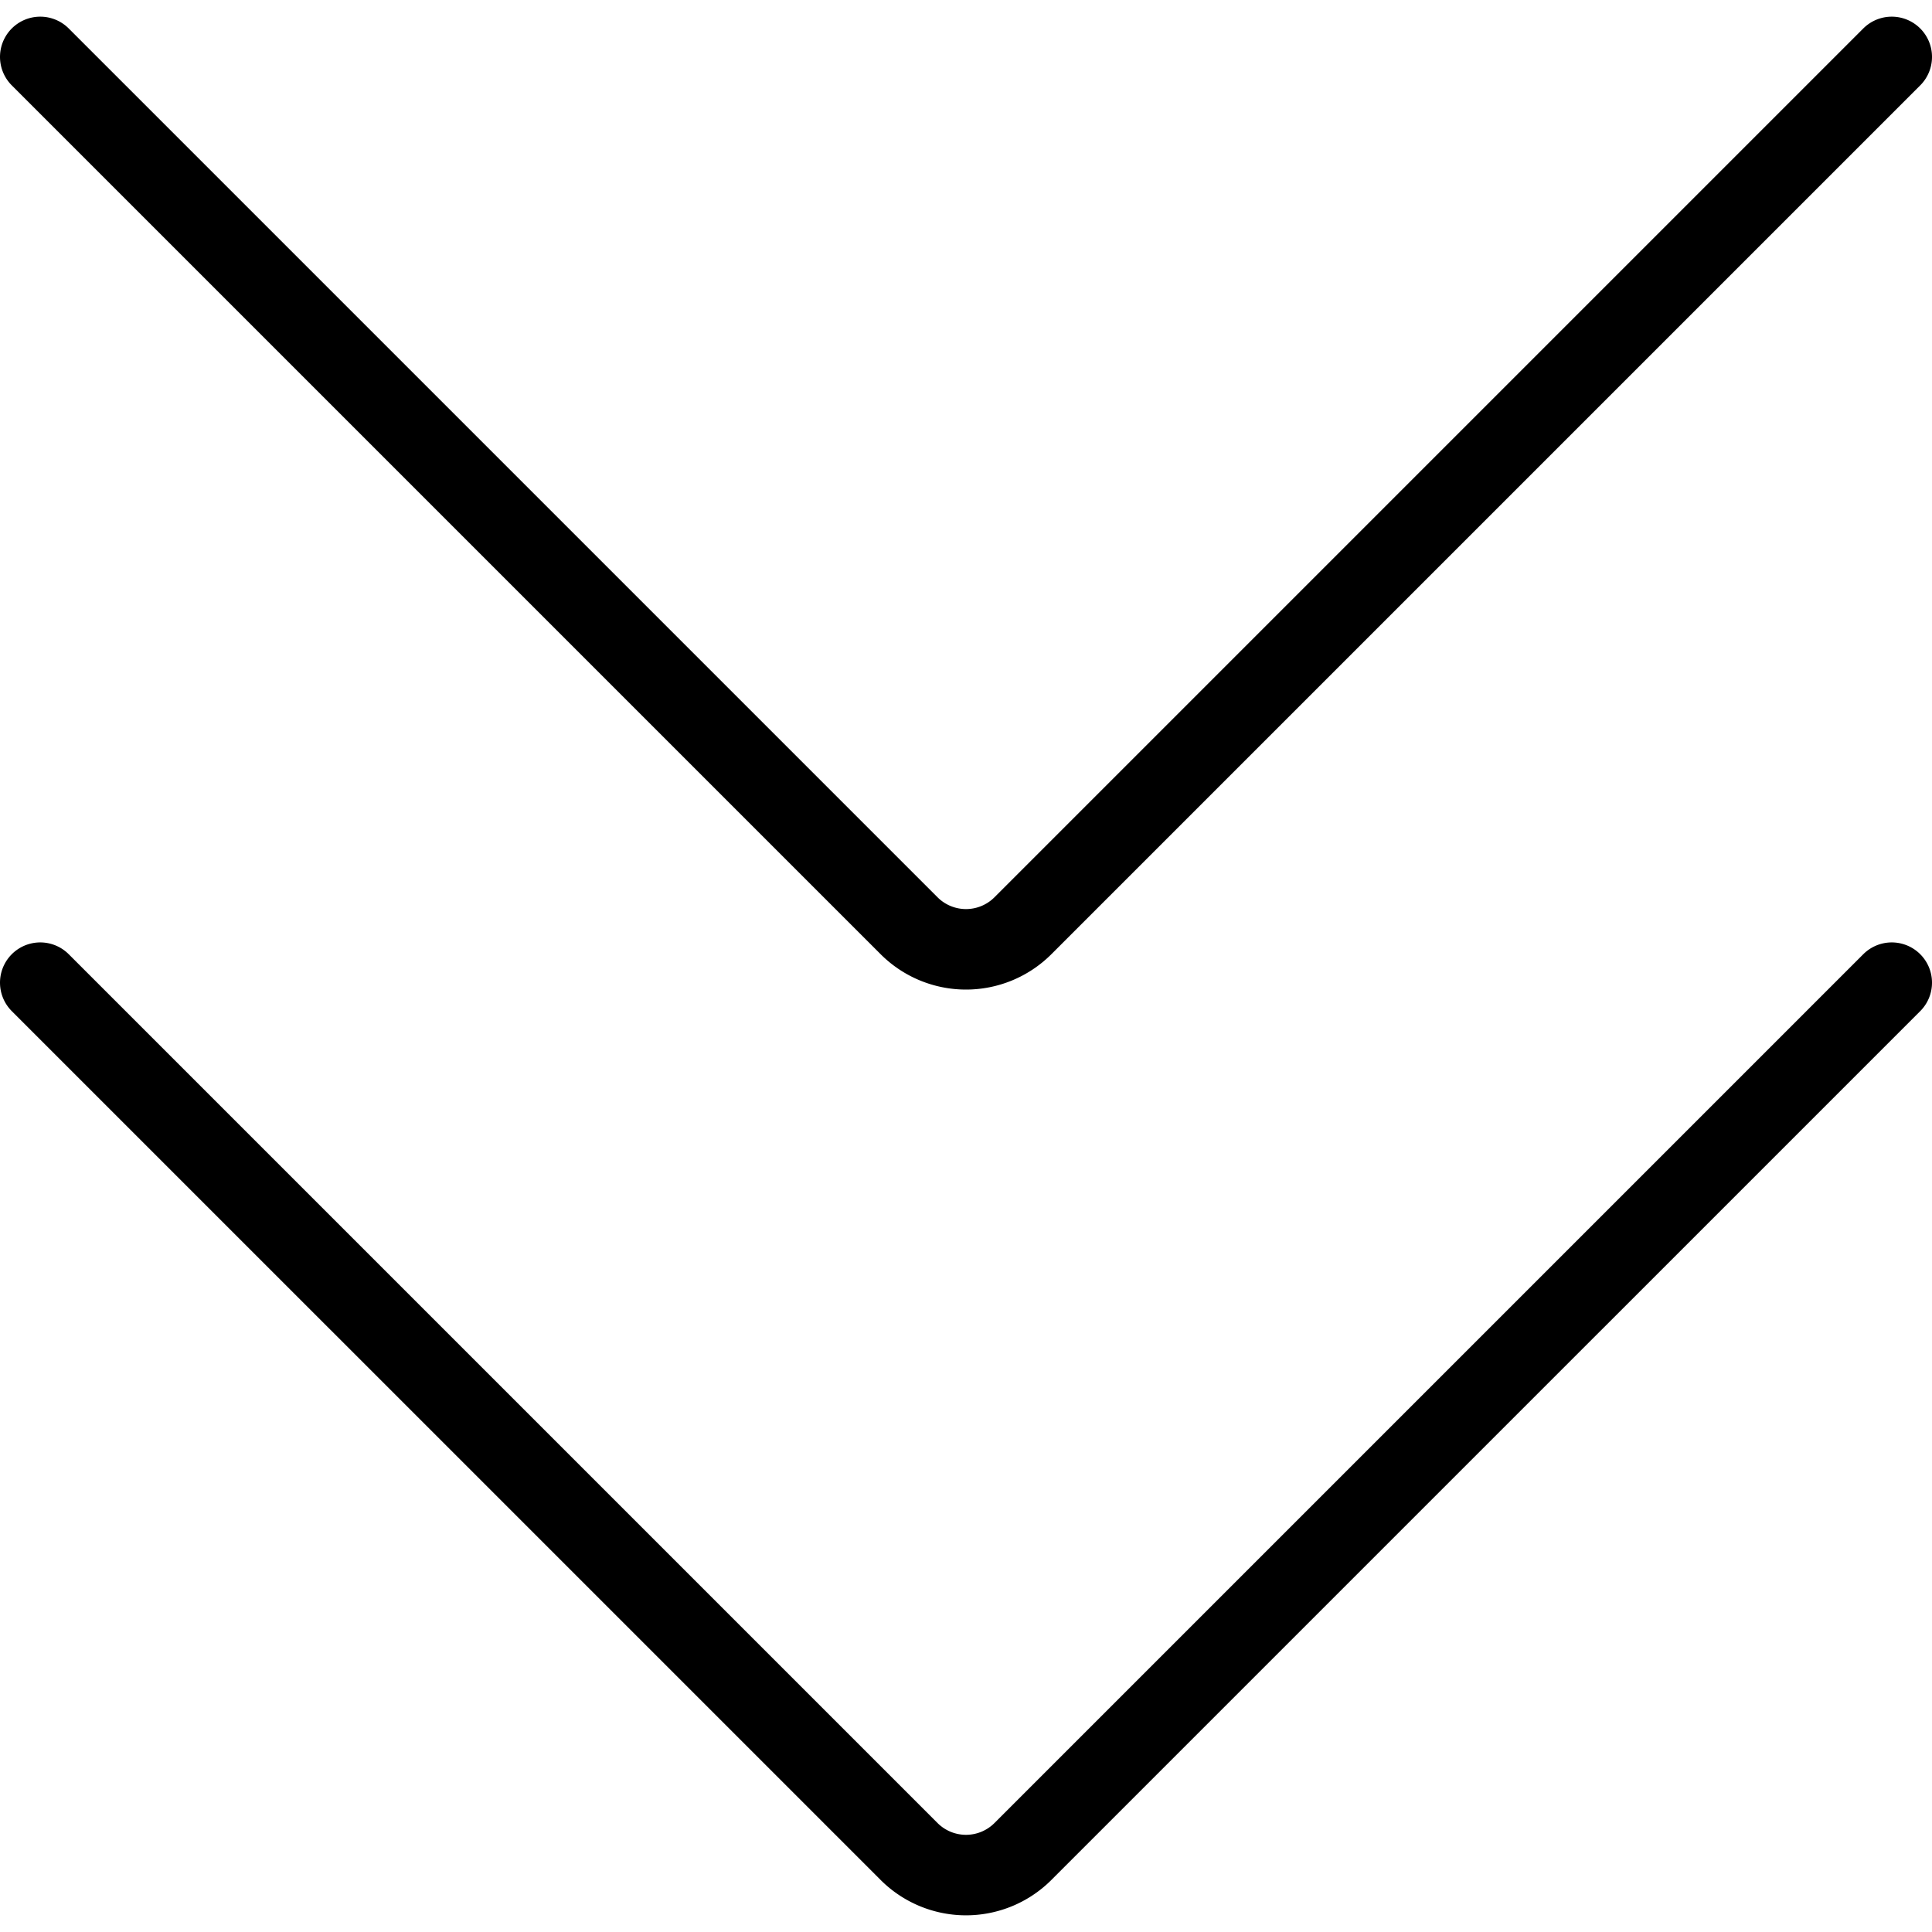
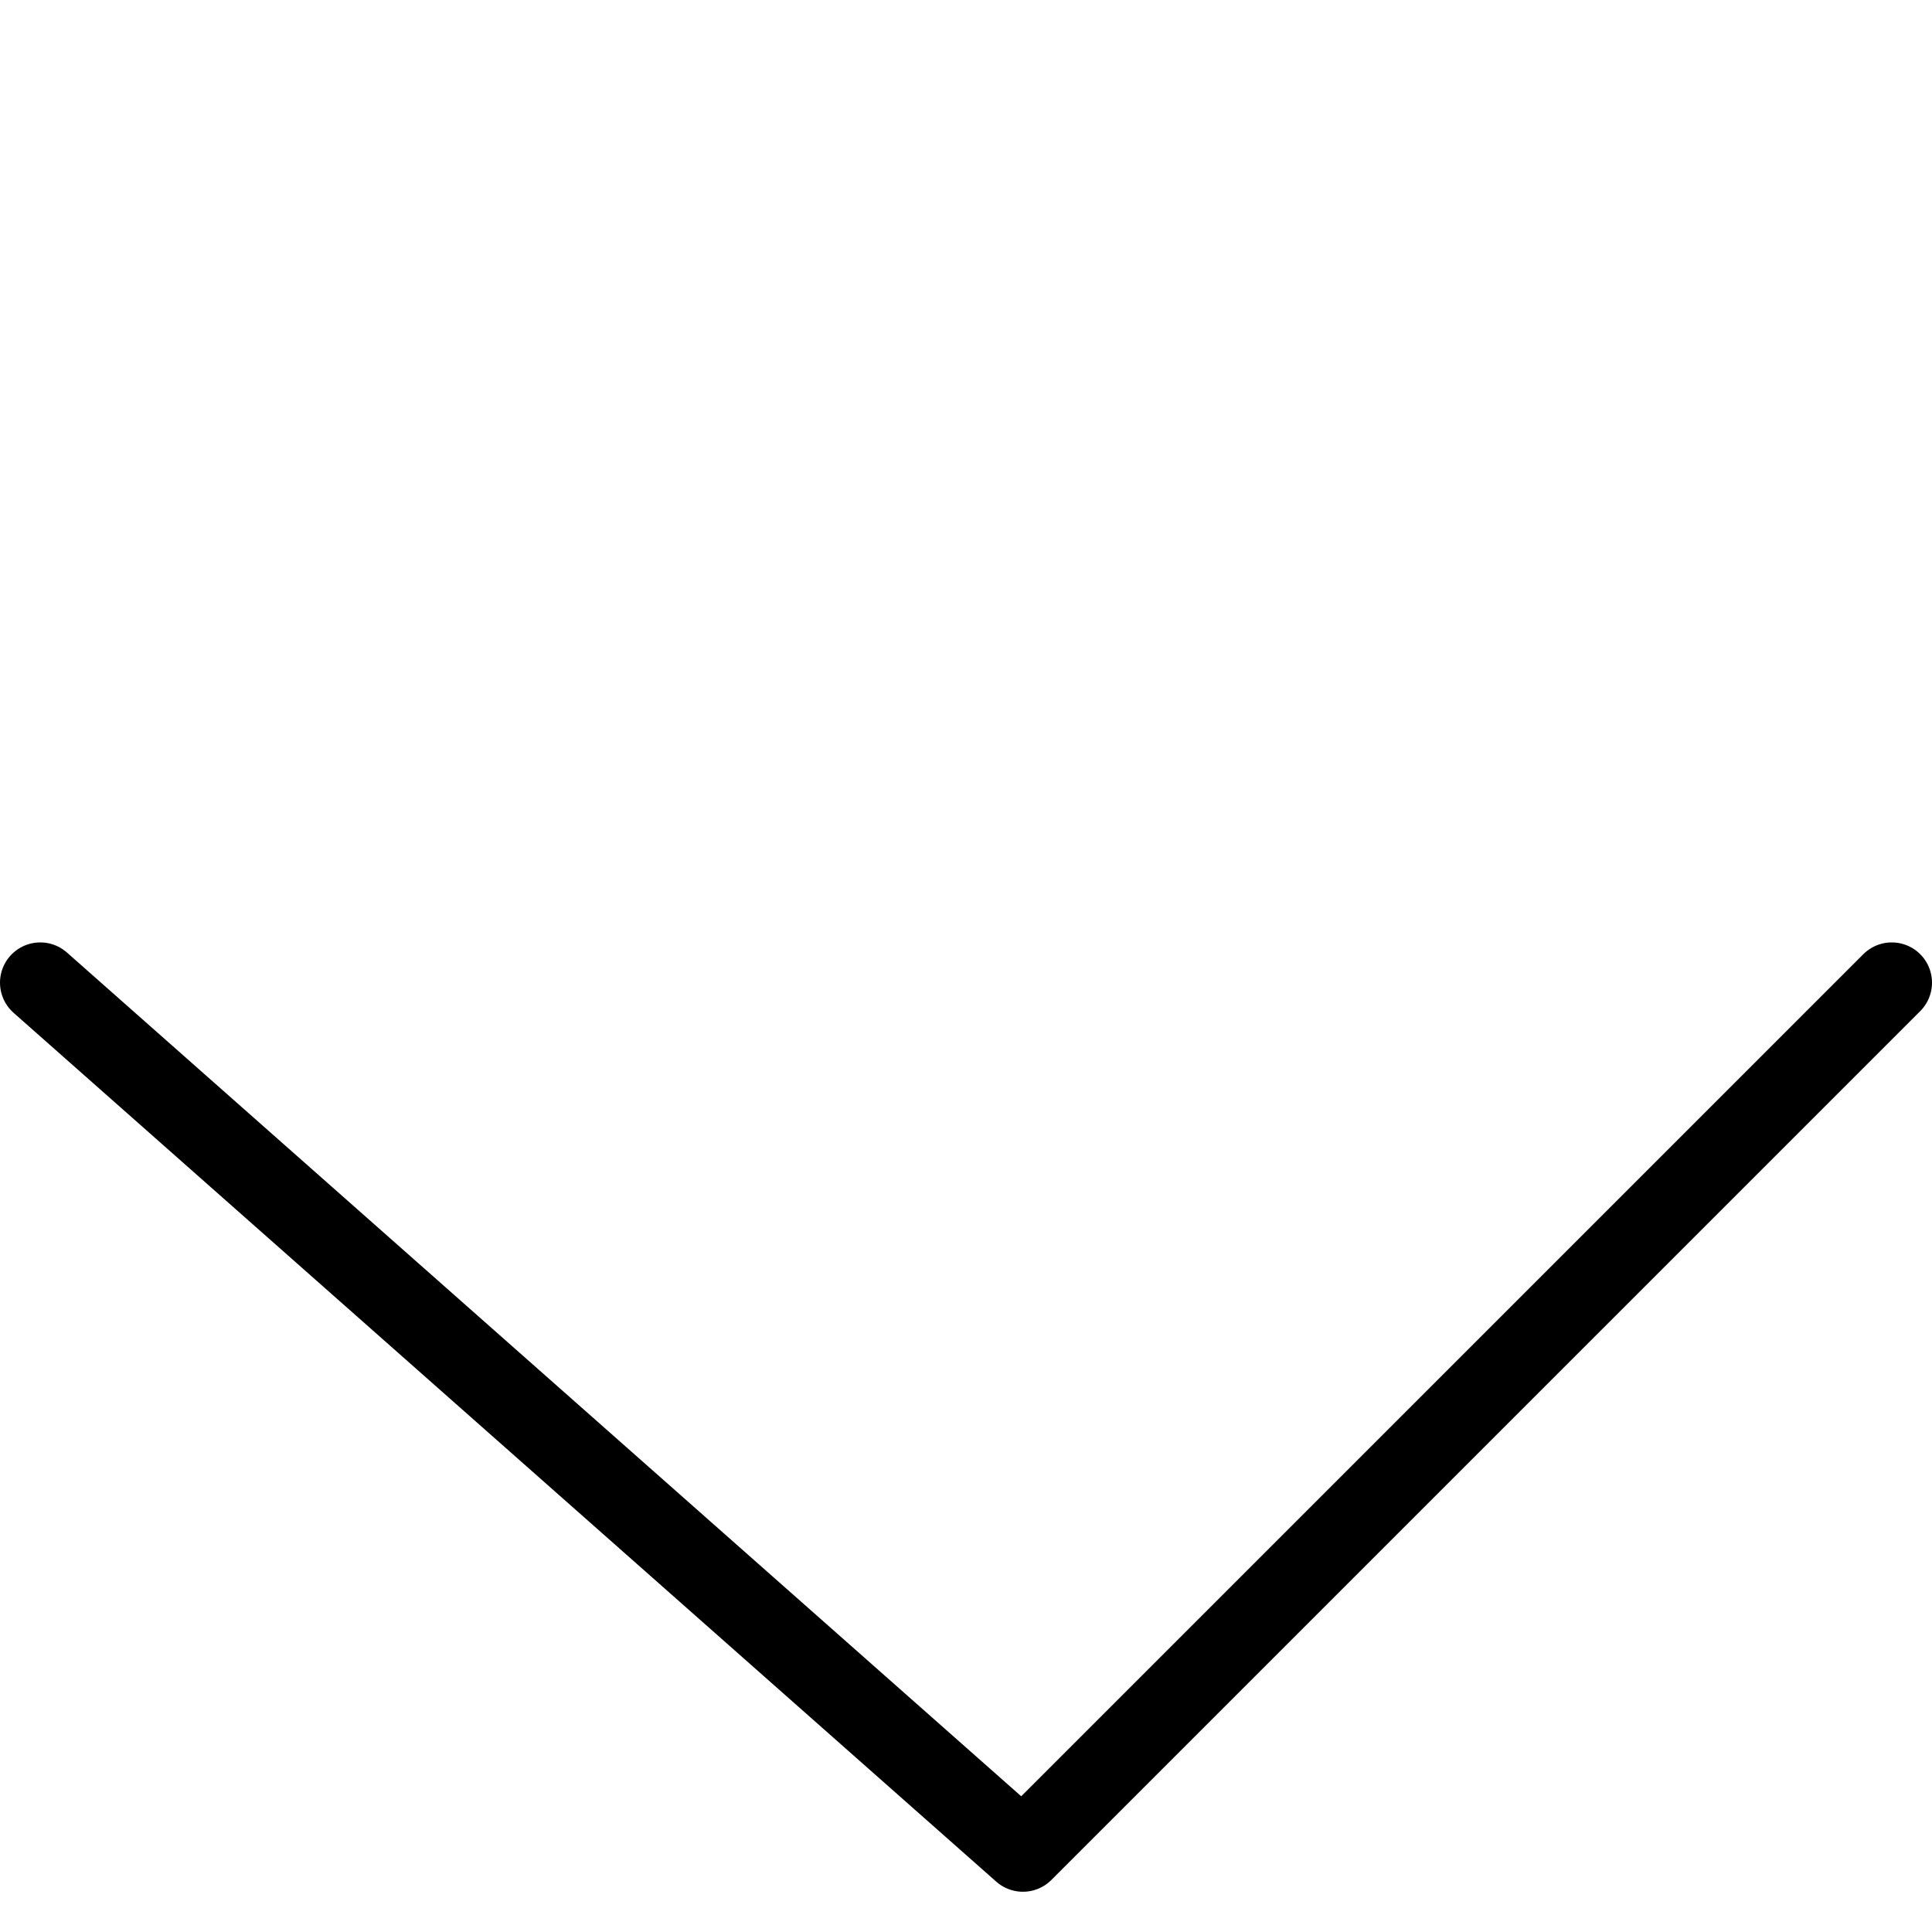
<svg xmlns="http://www.w3.org/2000/svg" viewBox="0 0 48 48">
  <g transform="matrix(2,0,0,2,0,0)">
-     <path d="M23.5.707,12.707,11.5a1,1,0,0,1-1.414,0L.5.707" fill="none" stroke="#000000" stroke-linecap="round" stroke-linejoin="round" />
-     <path d="M23.5,12.207,12.707,23a1,1,0,0,1-1.414,0L.5,12.207" fill="none" stroke="#000000" stroke-linecap="round" stroke-linejoin="round" />
+     <path d="M23.5,12.207,12.707,23L.5,12.207" fill="none" stroke="#000000" stroke-linecap="round" stroke-linejoin="round" />
  </g>
</svg>